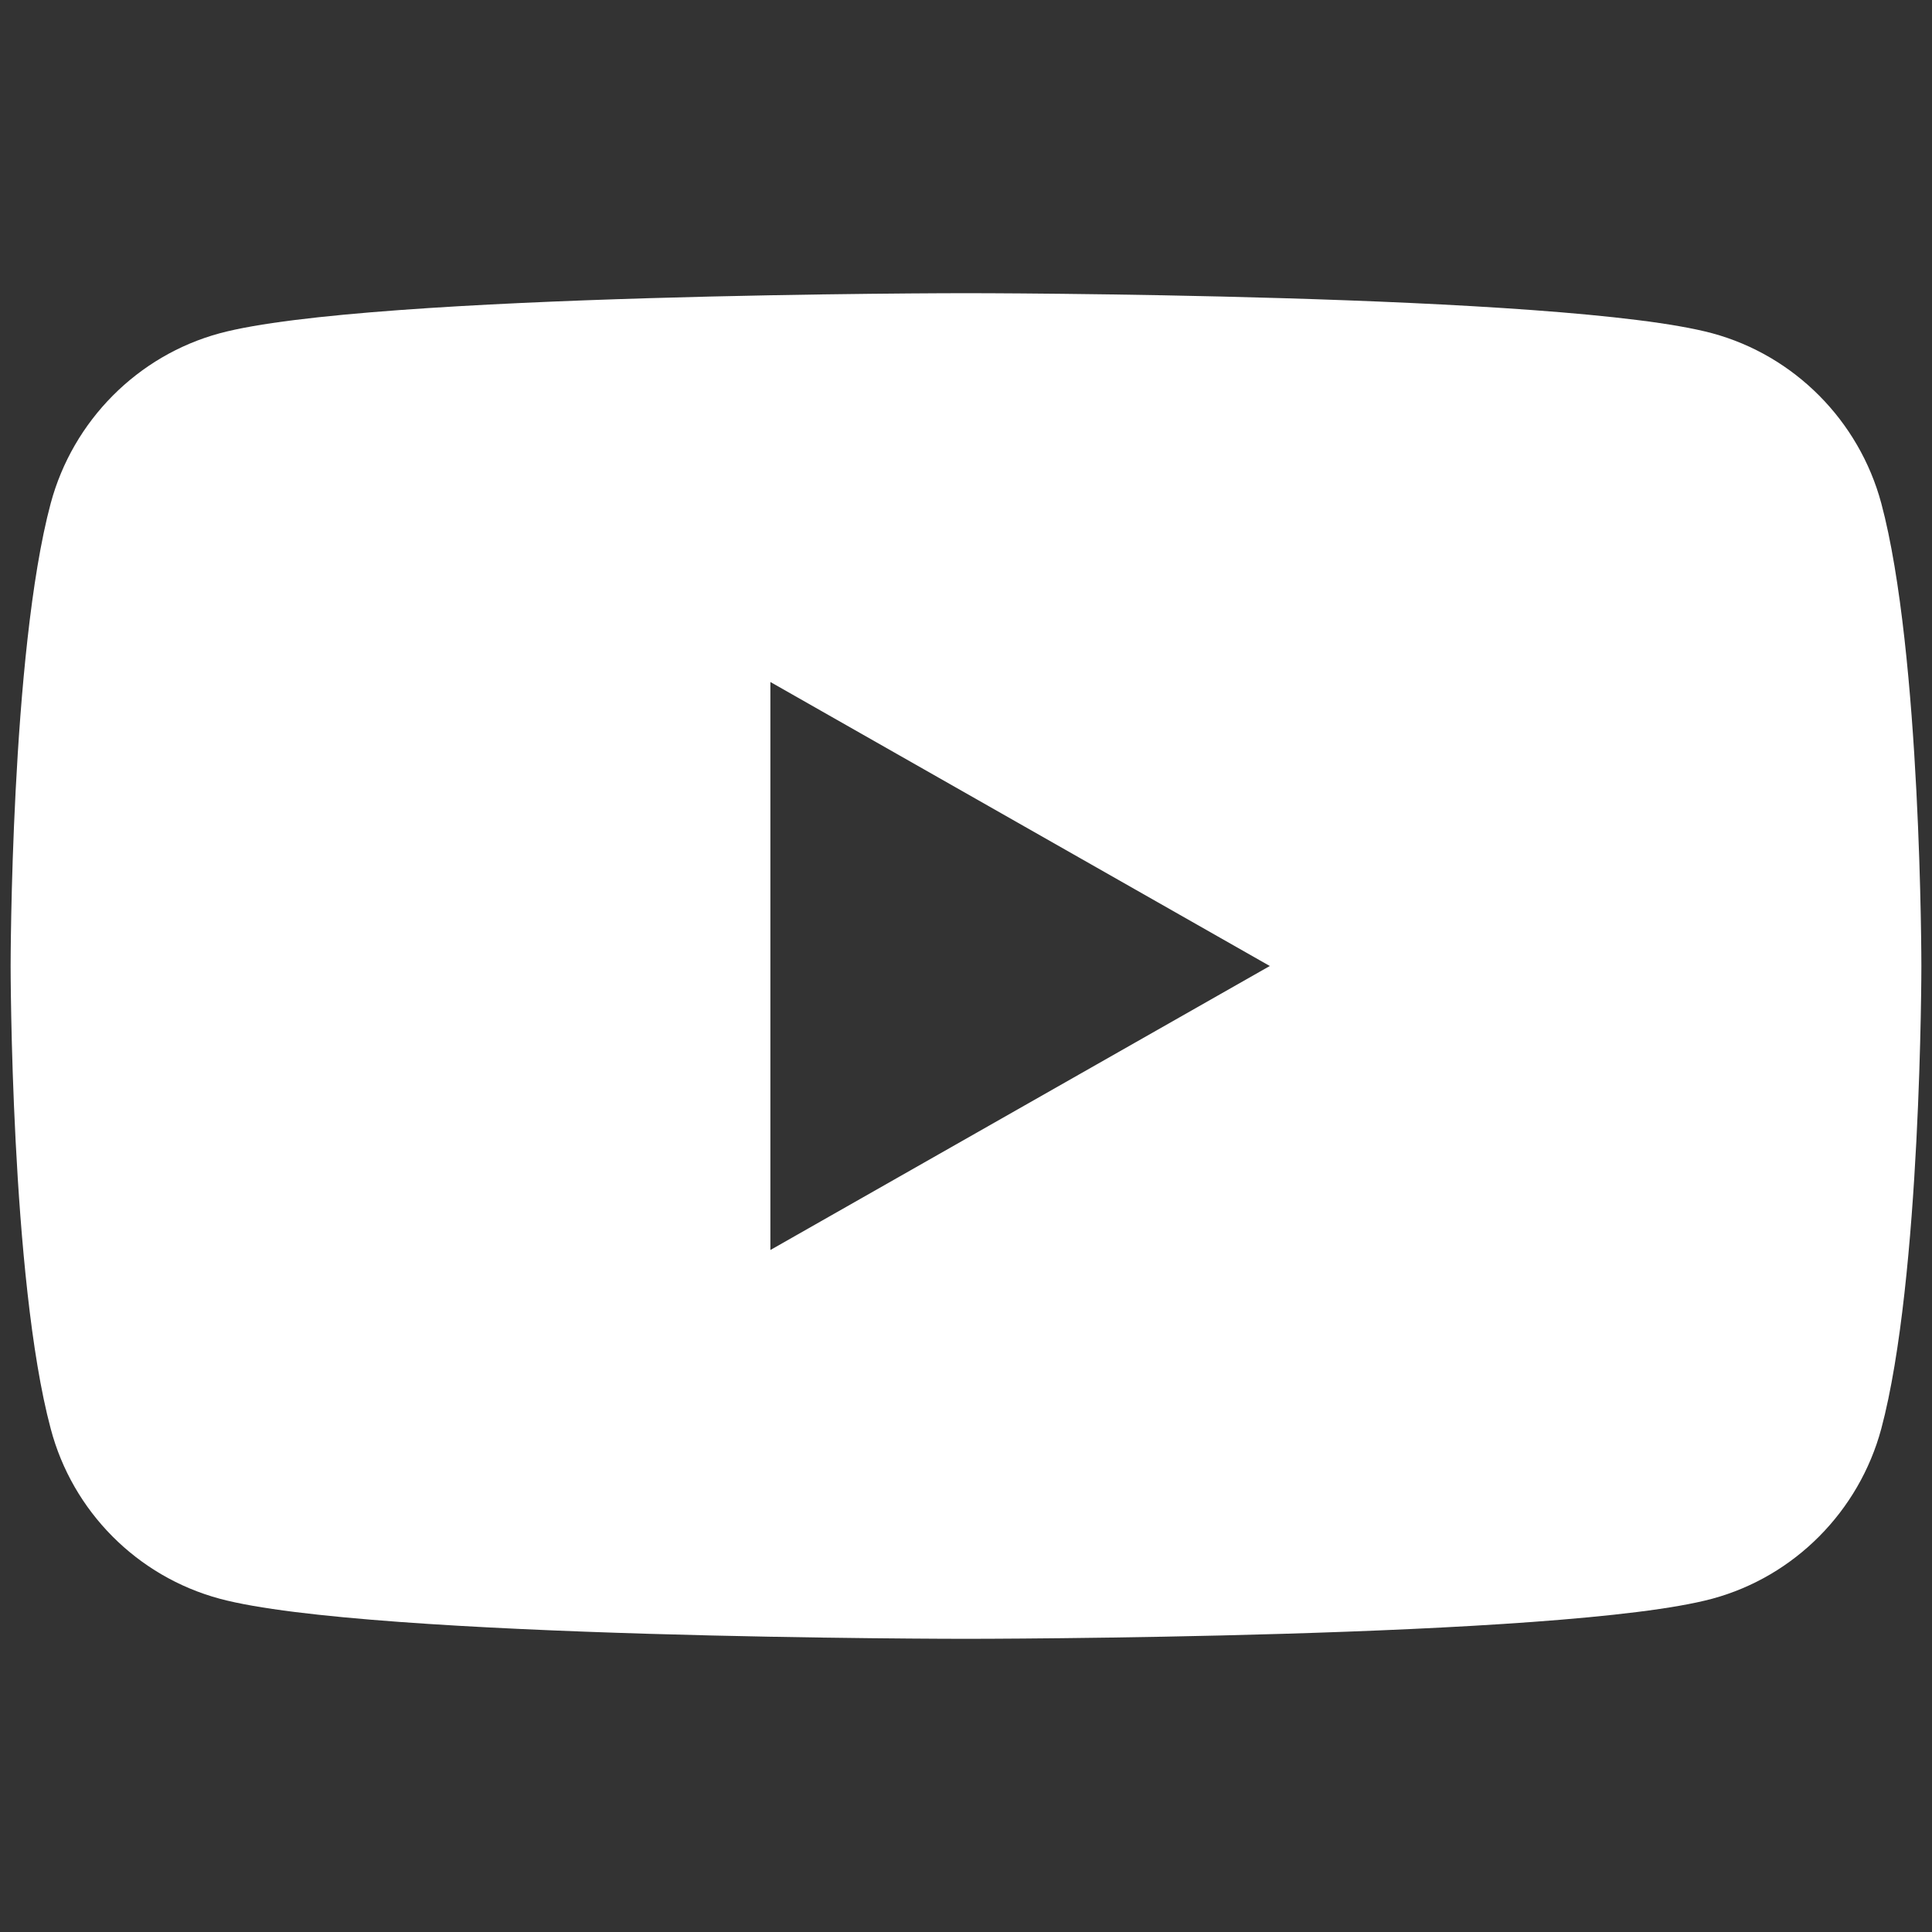
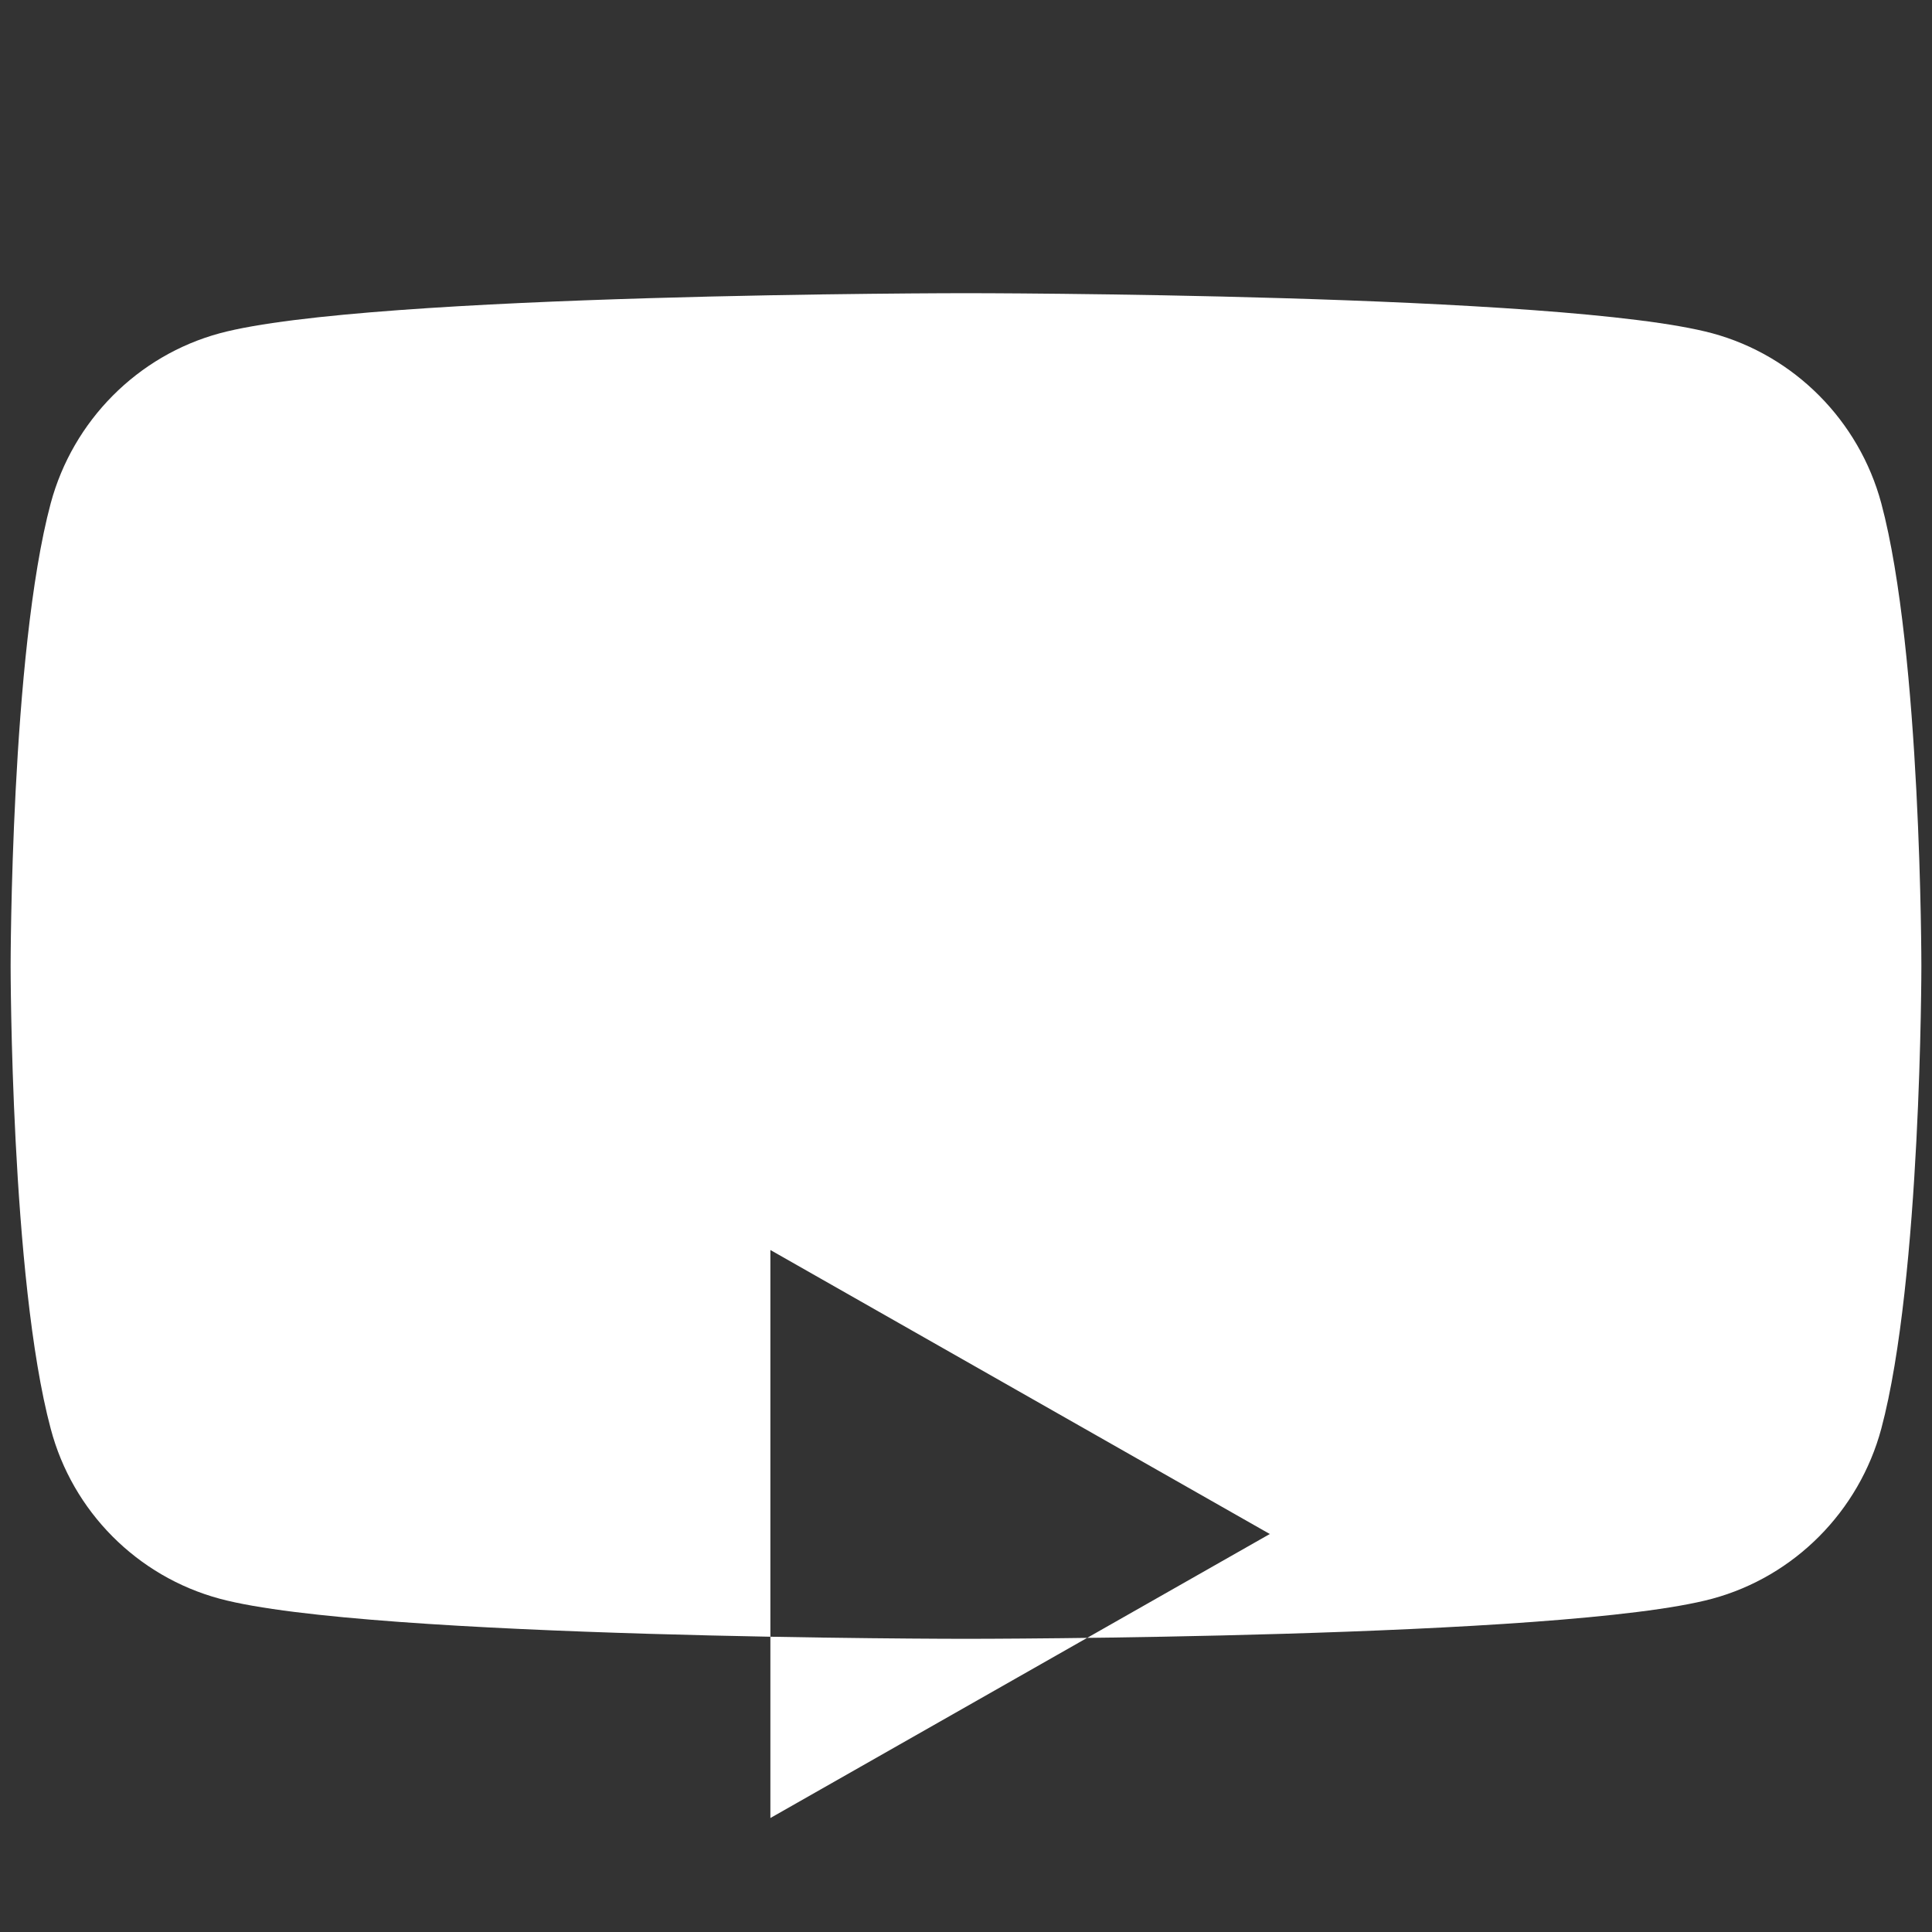
<svg xmlns="http://www.w3.org/2000/svg" id="_レイヤー_2" width="40" height="40" viewBox="0 0 40 40">
  <rect x="0" y="0" width="40" height="40" fill="#333333" stroke="none" />
  <defs>
    <style>.cls-1{fill:#fff;}.cls-2{fill:none;}</style>
  </defs>
  <g id="_作業">
-     <path class="cls-1" d="M38.95,10.42c-.46-1.71-1.8-3.06-3.5-3.52-3.09-.83-15.45-.83-15.45-.83,0,0-12.37,0-15.45.83-1.7.46-3.04,1.81-3.5,3.52C.22,13.52.22,20,.22,20c0,0,0,6.48.83,9.58.45,1.71,1.79,3.06,3.5,3.52,3.08.83,15.45.83,15.45.83,0,0,12.37,0,15.45-.83,1.7-.46,3.04-1.81,3.5-3.52.83-3.11.83-9.58.83-9.58,0,0,0-6.48-.83-9.58ZM15.95,25.88v-11.76l10.34,5.88-10.34,5.88Z" />
-     <rect class="cls-2" width="40" height="40" />
+     <path class="cls-1" d="M38.95,10.42c-.46-1.71-1.8-3.06-3.5-3.52-3.09-.83-15.45-.83-15.45-.83,0,0-12.37,0-15.45.83-1.7.46-3.04,1.81-3.5,3.52C.22,13.52.22,20,.22,20c0,0,0,6.48.83,9.58.45,1.71,1.79,3.06,3.5,3.52,3.08.83,15.45.83,15.45.83,0,0,12.37,0,15.45-.83,1.7-.46,3.04-1.81,3.5-3.52.83-3.11.83-9.58.83-9.58,0,0,0-6.48-.83-9.58ZM15.95,25.88l10.34,5.88-10.34,5.88Z" />
  </g>
</svg>